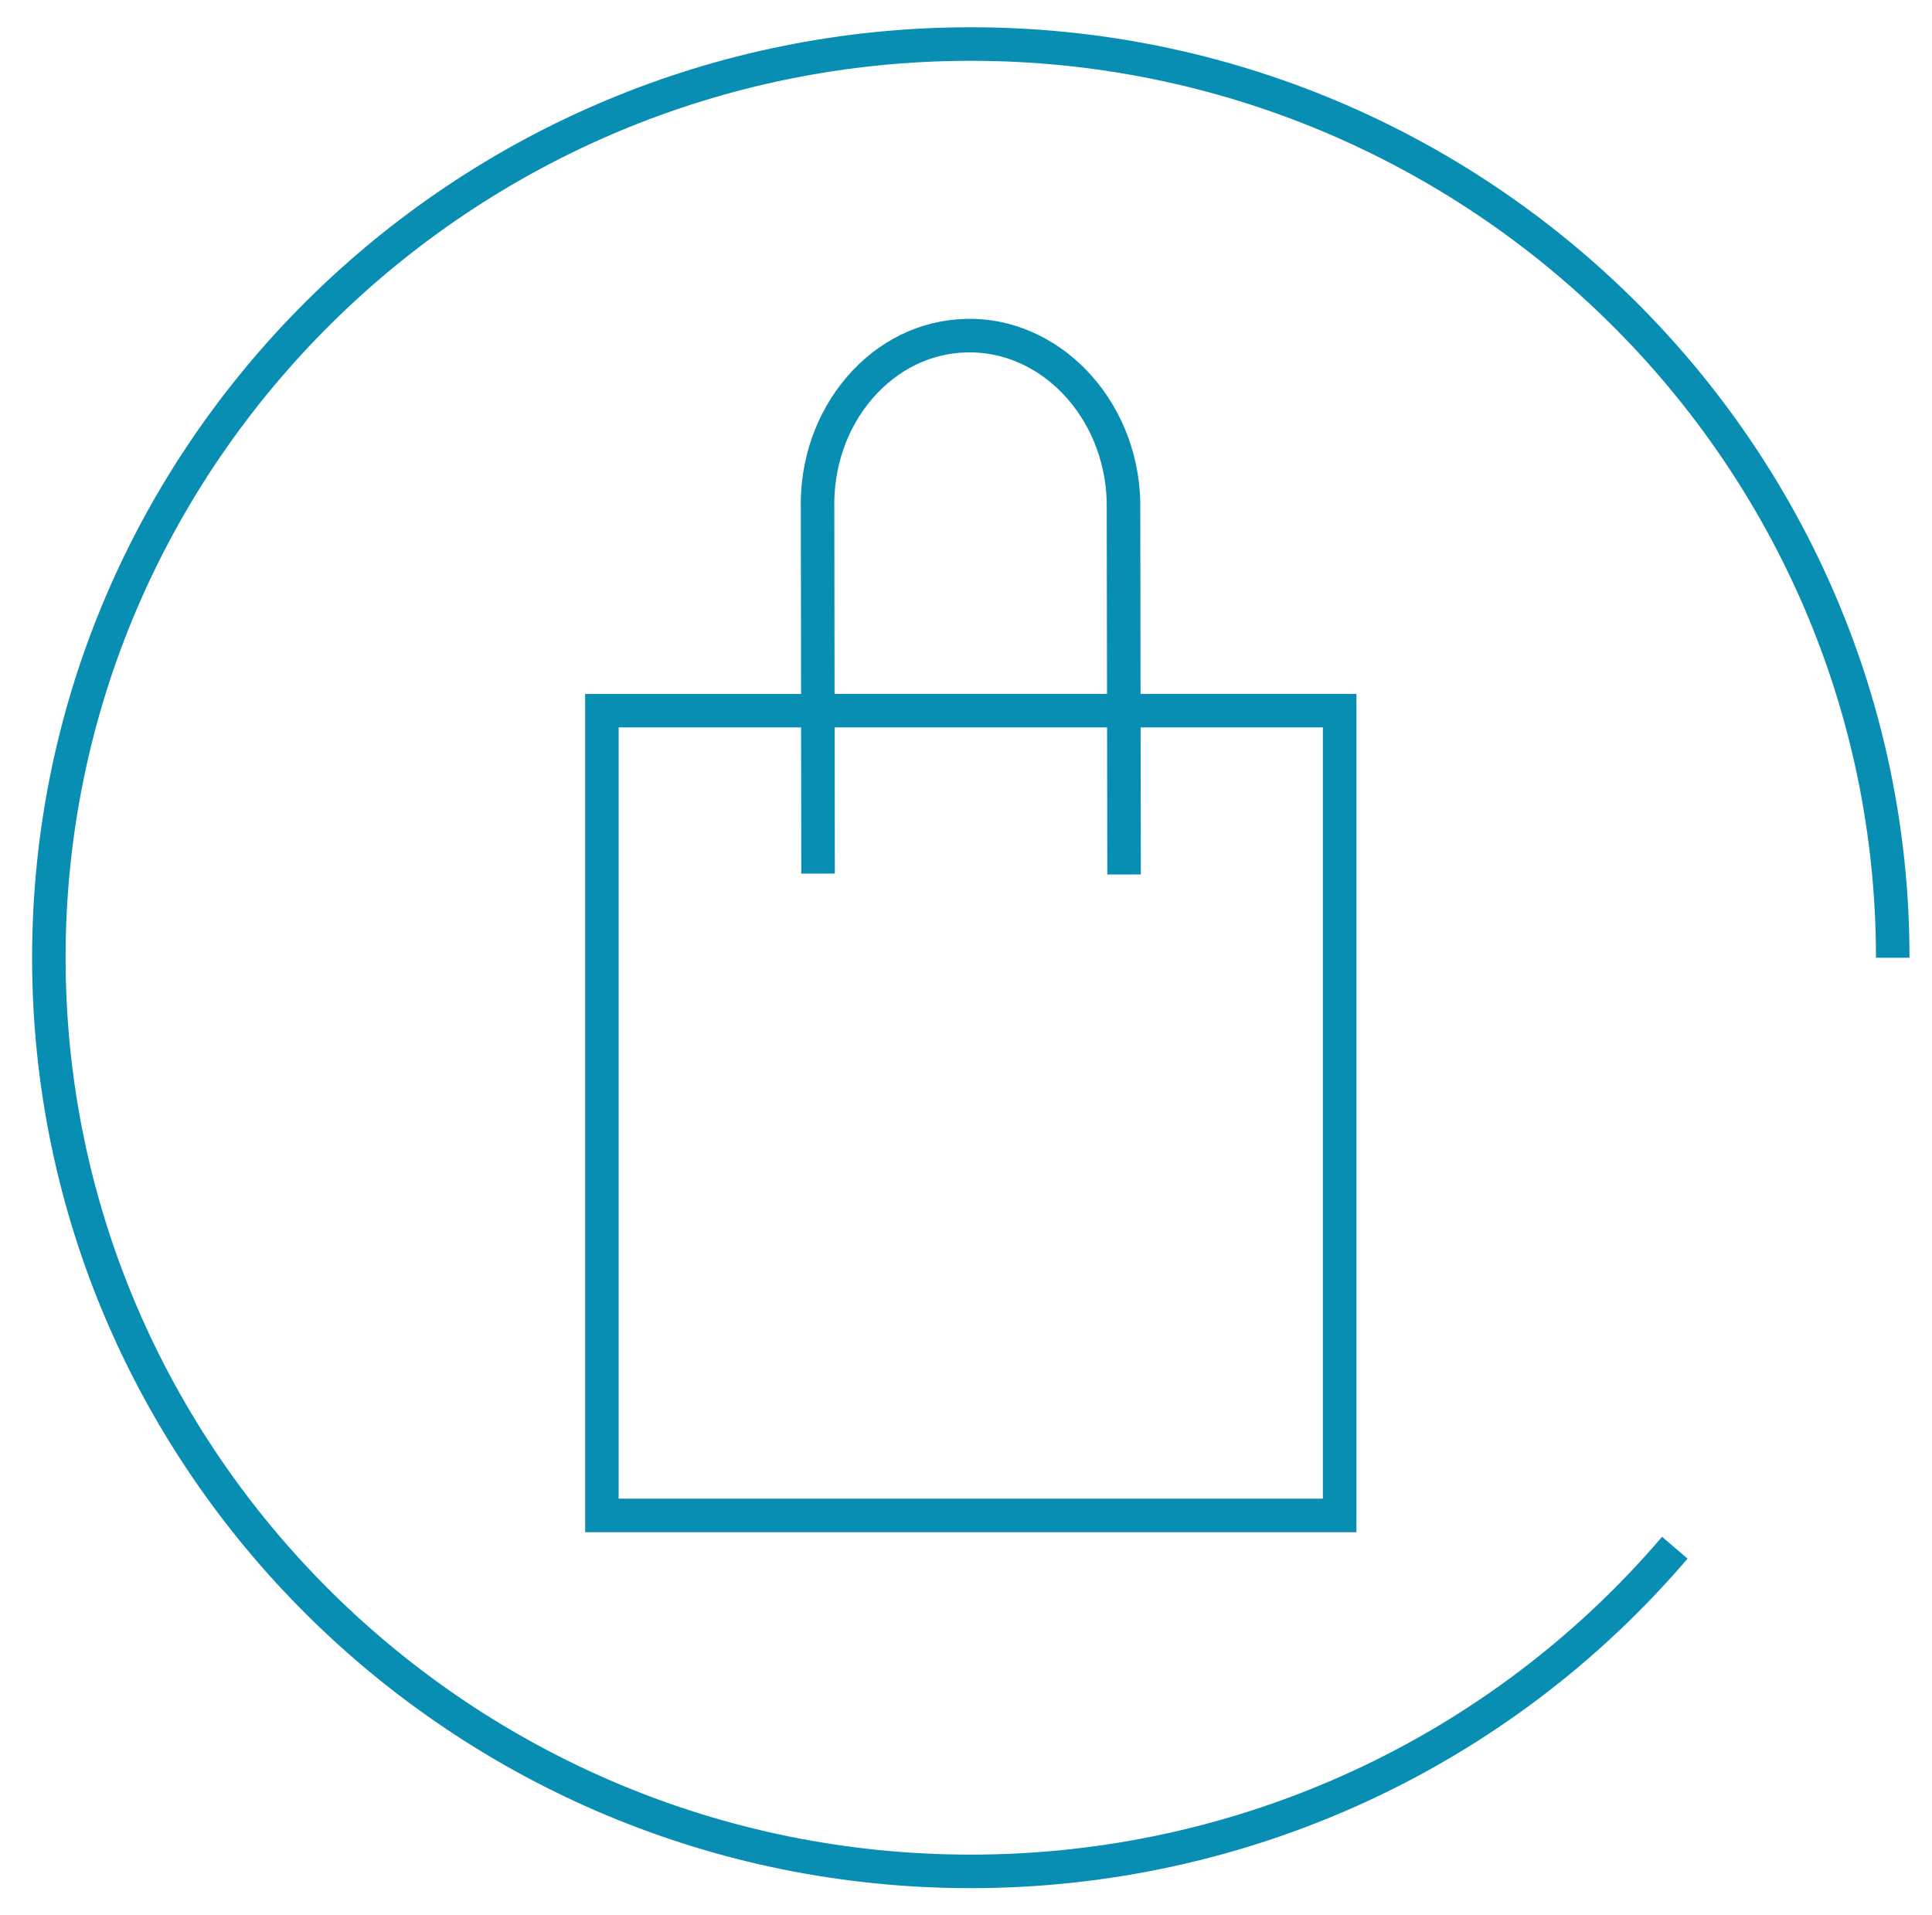
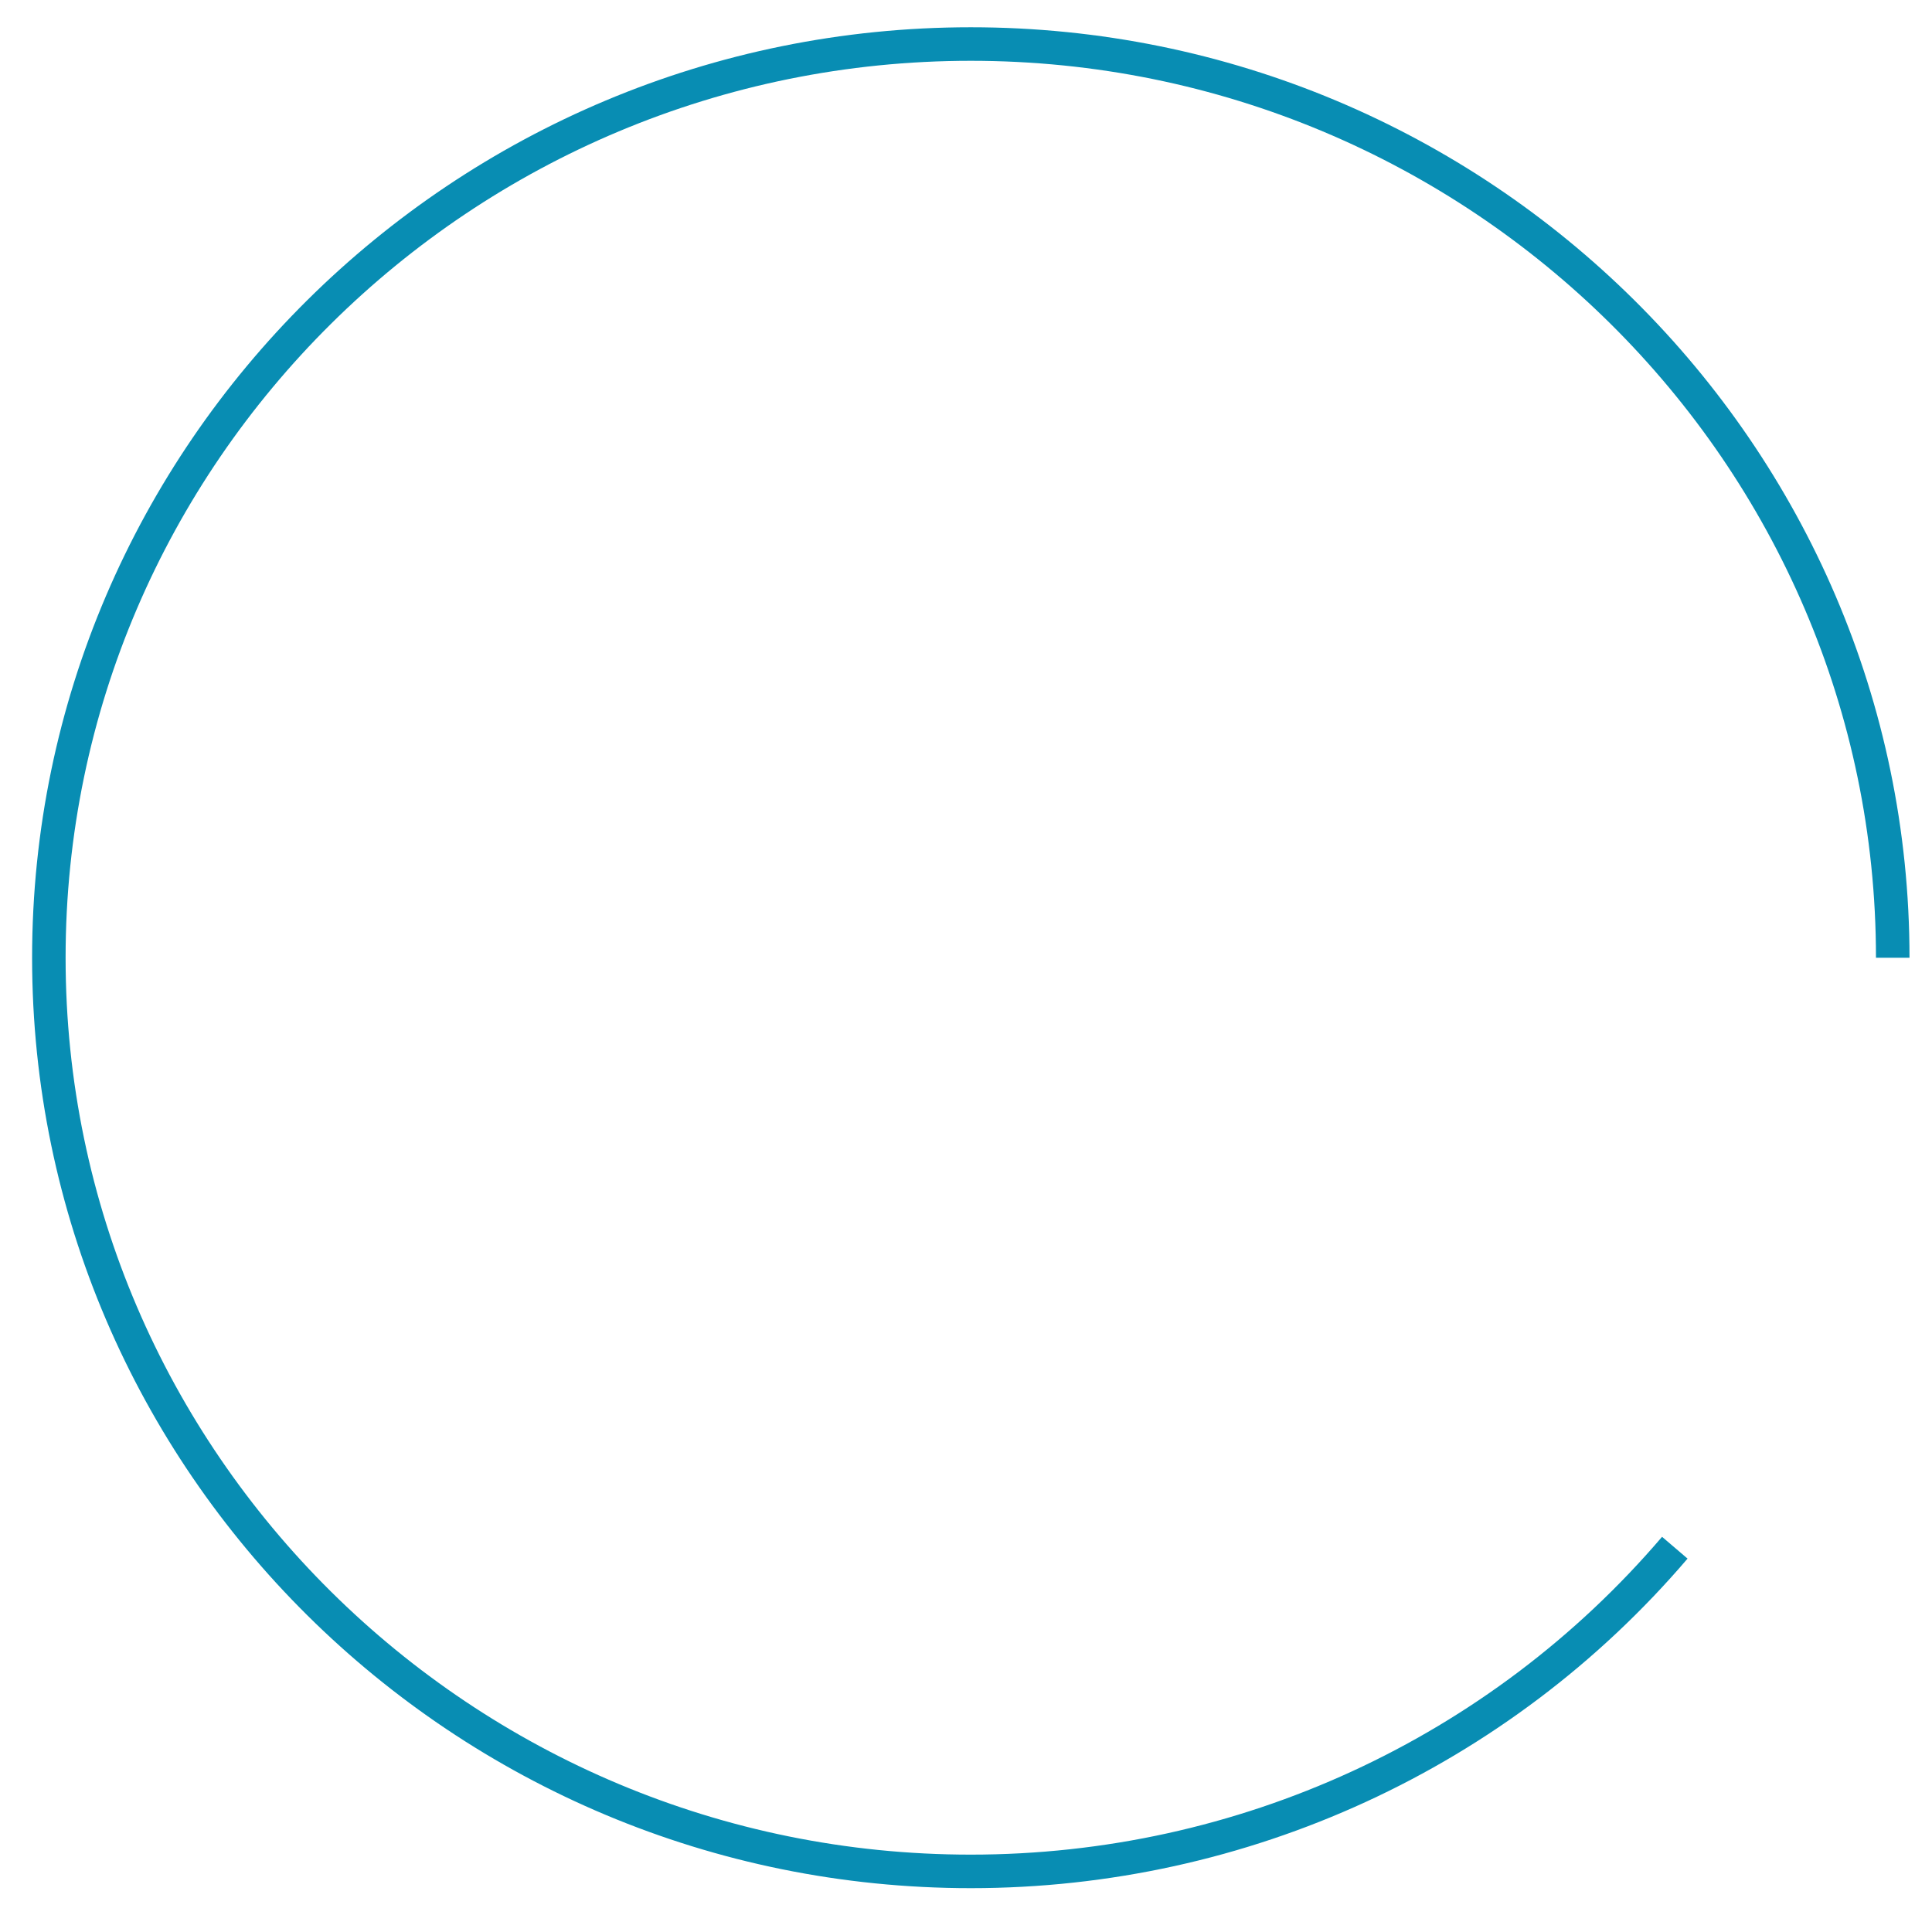
<svg xmlns="http://www.w3.org/2000/svg" version="1.1" id="Layer_1" x="0px" y="0px" width="55.484px" height="54.991px" viewBox="0 0 55.484 54.991" xml:space="preserve">
  <g>
    <path fill="#088DB3" d="M53.875,27.505h0.963c0-14.733-12.093-26.722-26.958-26.722c-14.865,0-26.958,11.988-26.958,26.722 s12.093,26.72,26.958,26.72c7.943,0,15.446-3.45,20.584-9.464l-0.732-0.626c-4.955,5.801-12.19,9.127-19.852,9.127 c-14.334,0-25.996-11.555-25.996-25.757c0-14.204,11.662-25.759,25.996-25.759C42.213,1.746,53.875,13.301,53.875,27.505z" />
-     <path fill="#088DB3" d="M16.804,44.003h22.151V19.927h-6.2l-0.008-5.53c-0.075-2.957-2.345-5.305-5.007-5.239 c-1.312,0.031-2.529,0.626-3.425,1.673c-0.883,1.033-1.352,2.385-1.317,3.797l0.008,5.3h-6.201V44.003z M23.96,14.615 c-0.029-1.185,0.357-2.307,1.085-3.158c0.716-0.838,1.681-1.312,2.717-1.337c2.147-0.053,3.959,1.876,4.021,4.289l0.009,5.518 h-7.825L23.96,14.615z M17.767,20.89h5.239l0.006,4.2l0.963-0.002l-0.006-4.198h7.825l0.006,4.225l0.963-0.002l-0.007-4.223h5.235 v22.15H17.767V20.89z" />
  </g>
</svg>